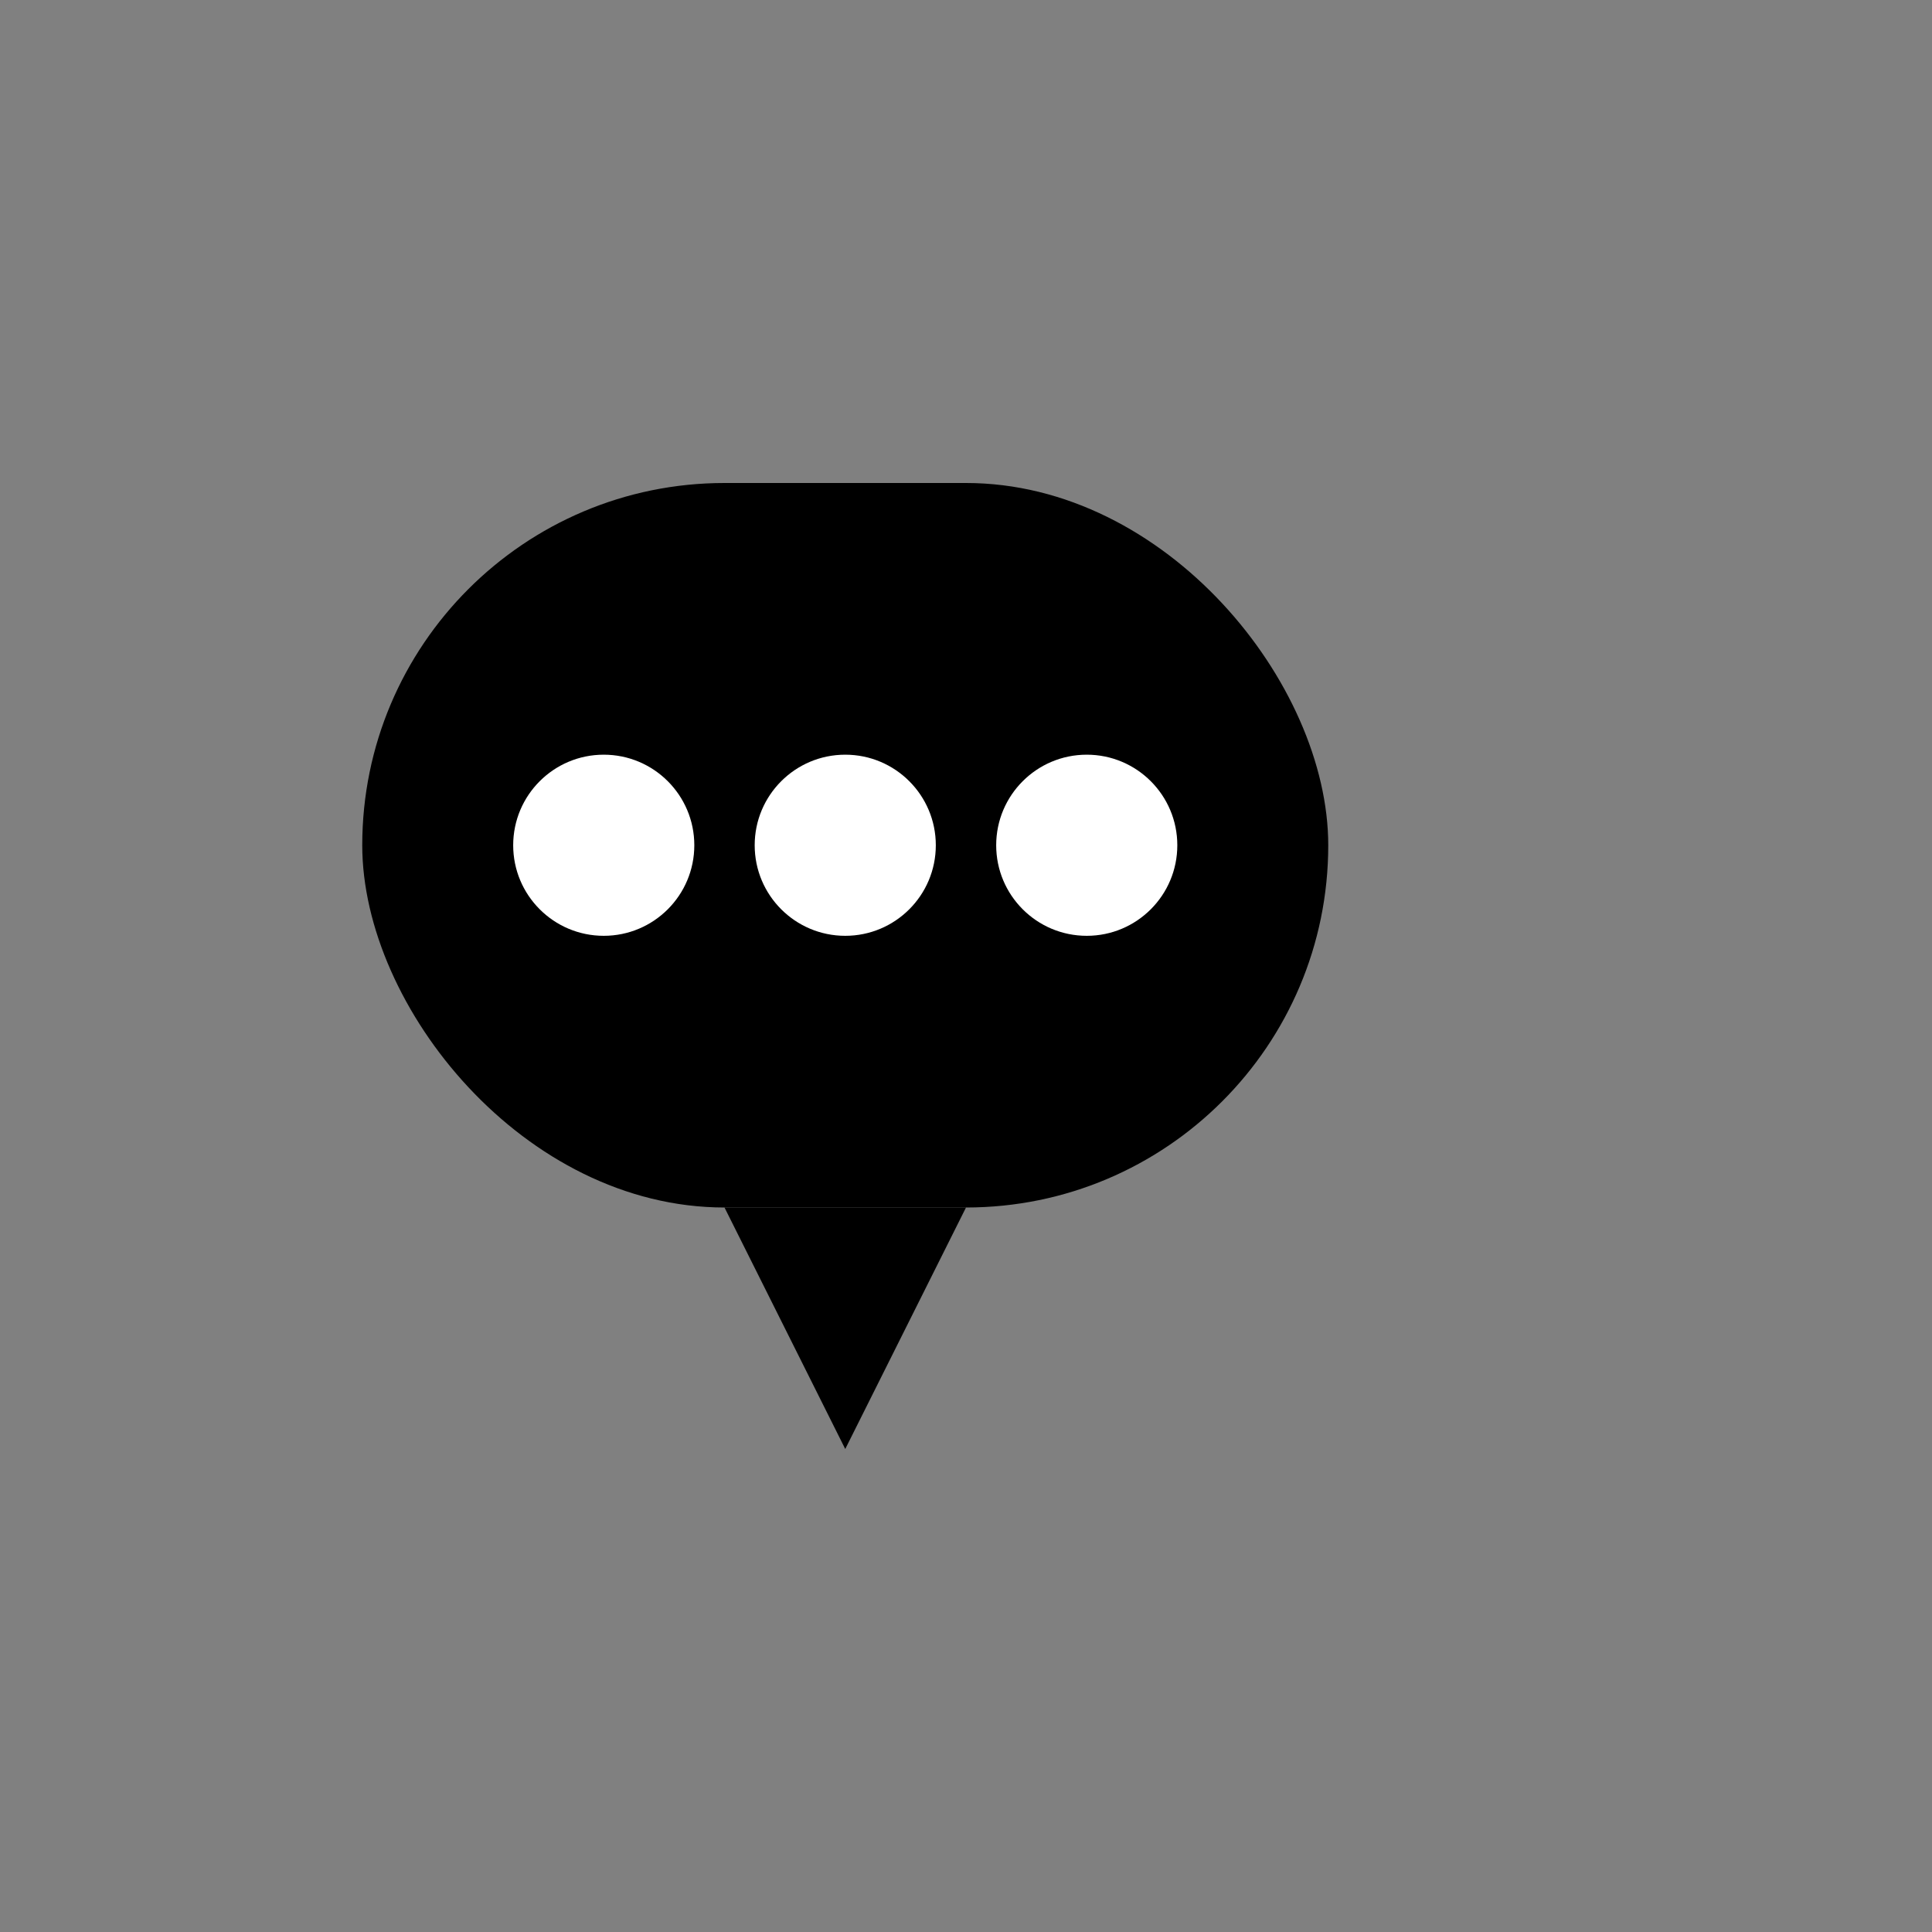
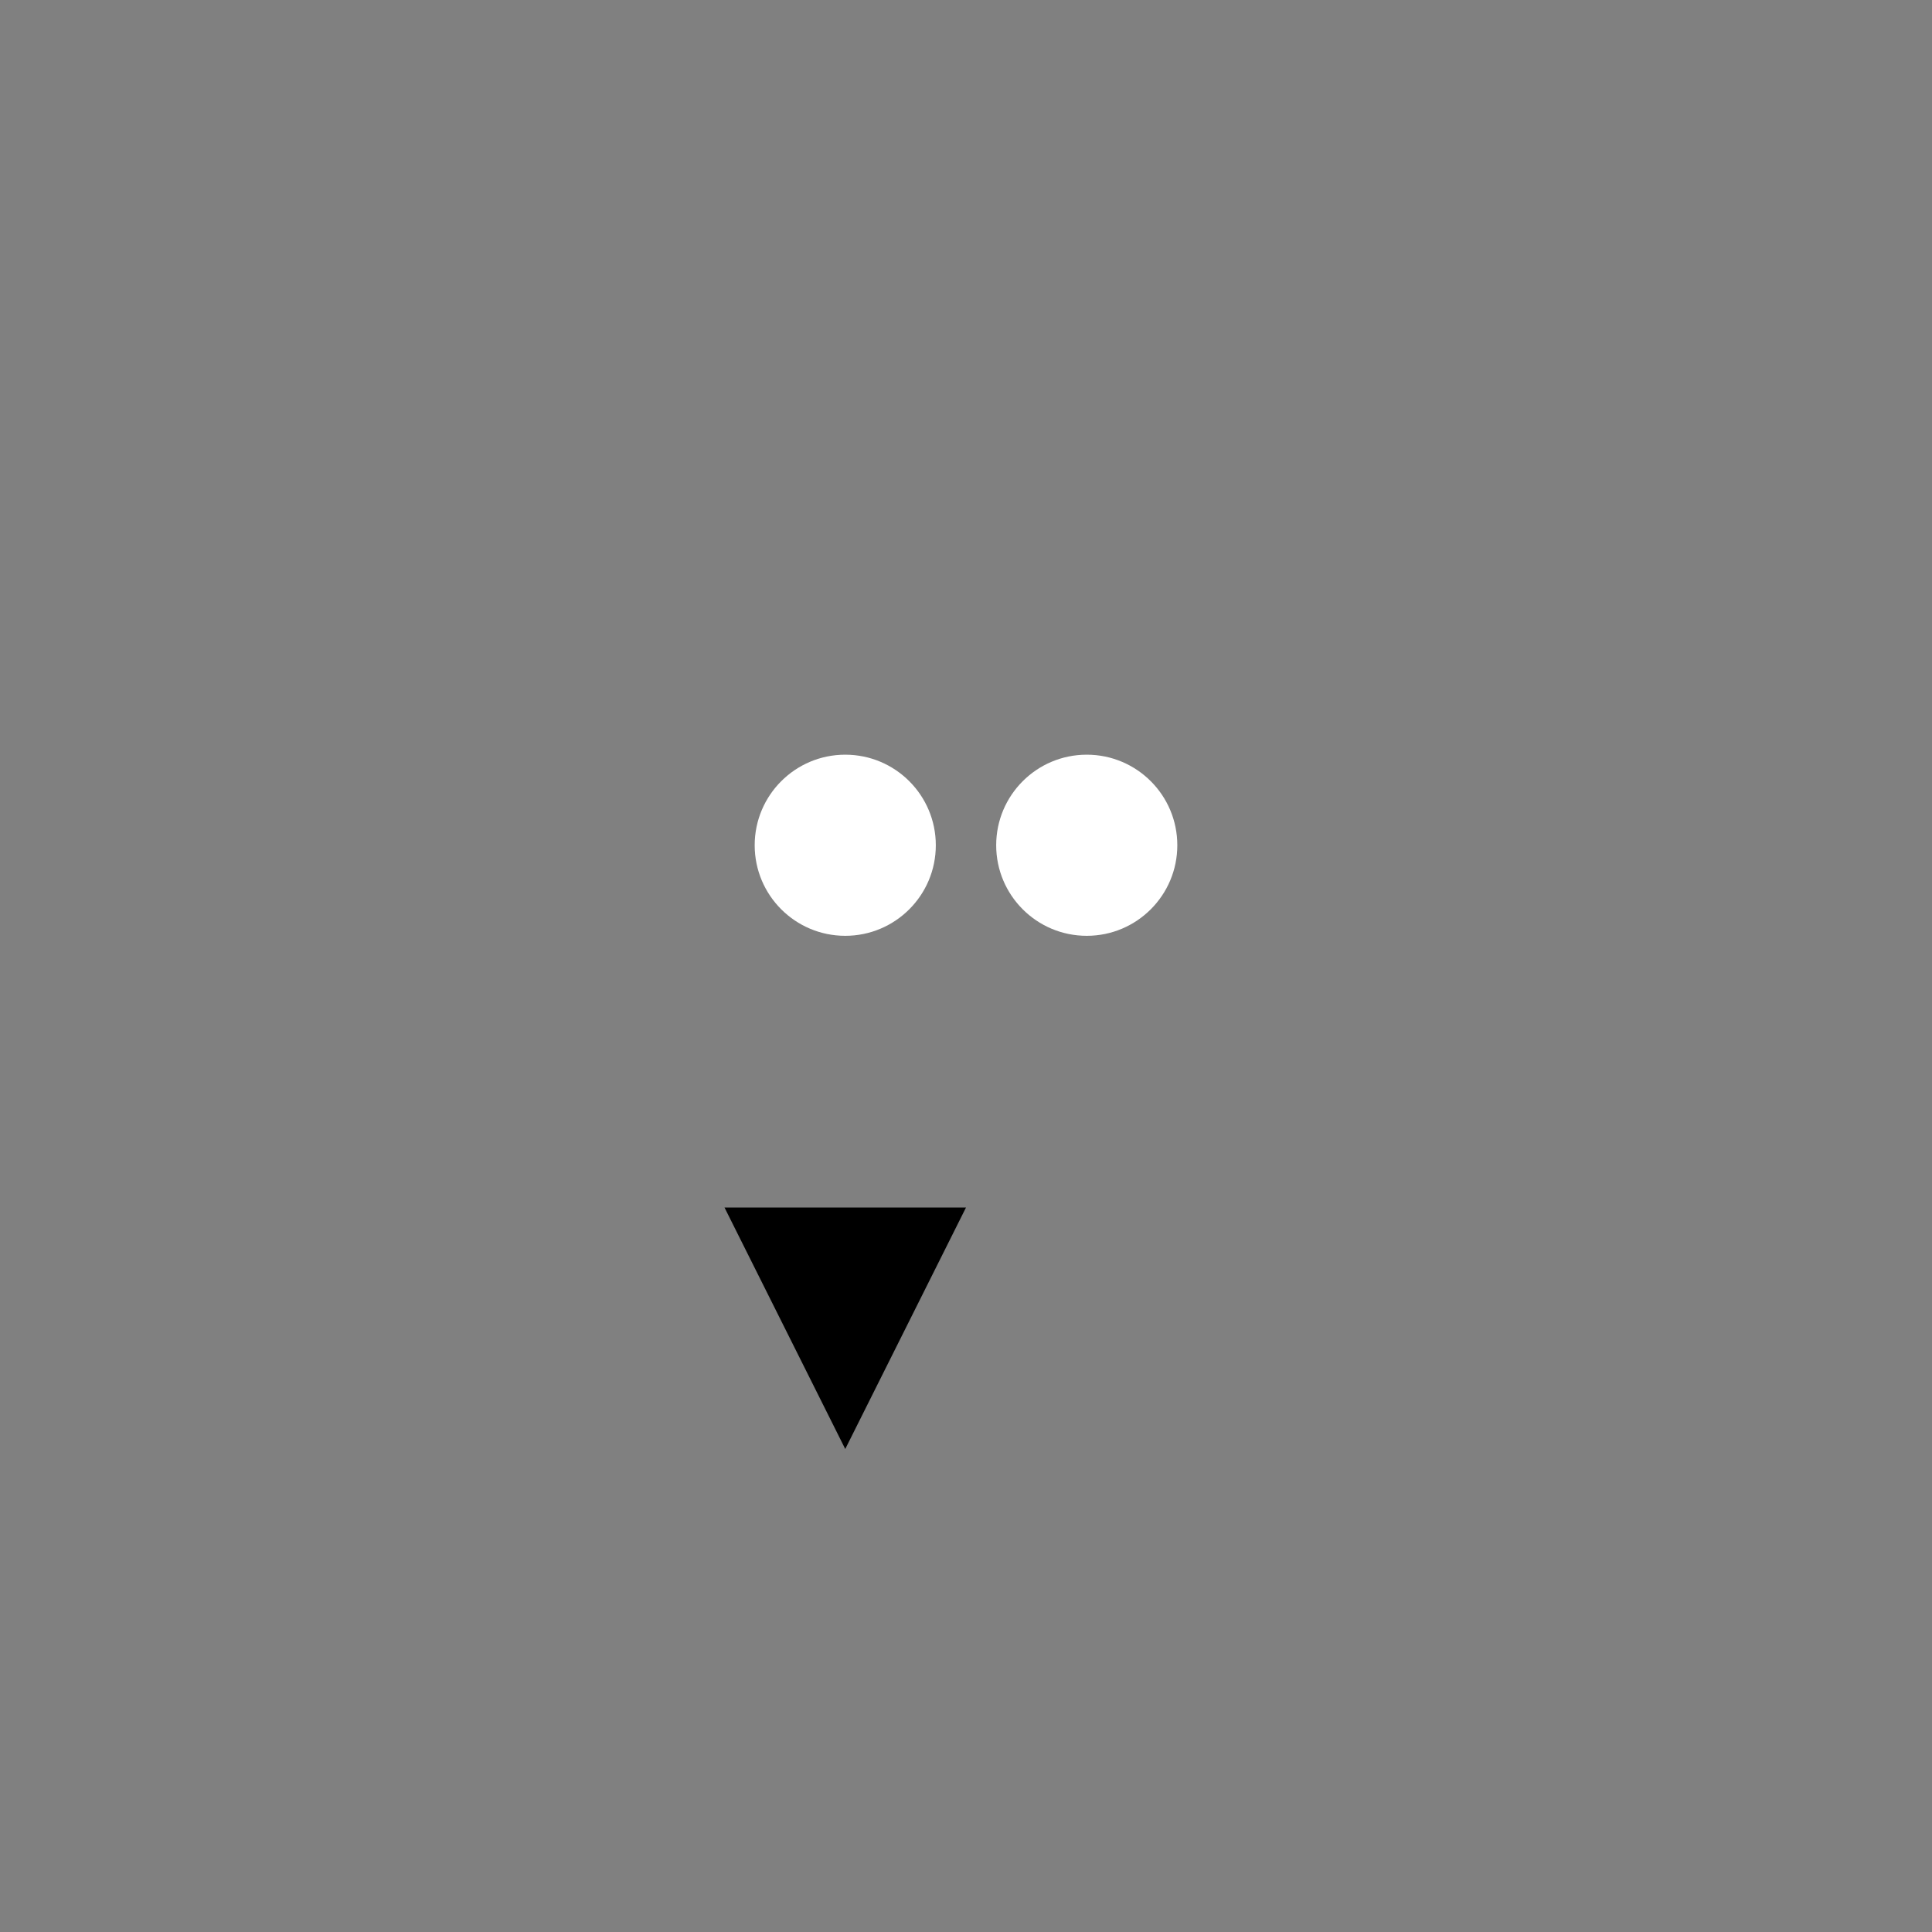
<svg xmlns="http://www.w3.org/2000/svg" width="16" height="16" viewBox="0 0 16 16">
  <rect x="0" y="0" width="16" height="16" fill="#808080" stroke="none" />
-   <rect x="3" y="4" width="8" height="6" rx="3" fill="black" />
  <polygon points="6,10 7,12 8,10" fill="black" />
-   <circle cx="5" cy="7" r="0.75" fill="white" />
  <circle cx="7" cy="7" r="0.75" fill="white" />
  <circle cx="9" cy="7" r="0.75" fill="white" />
</svg>